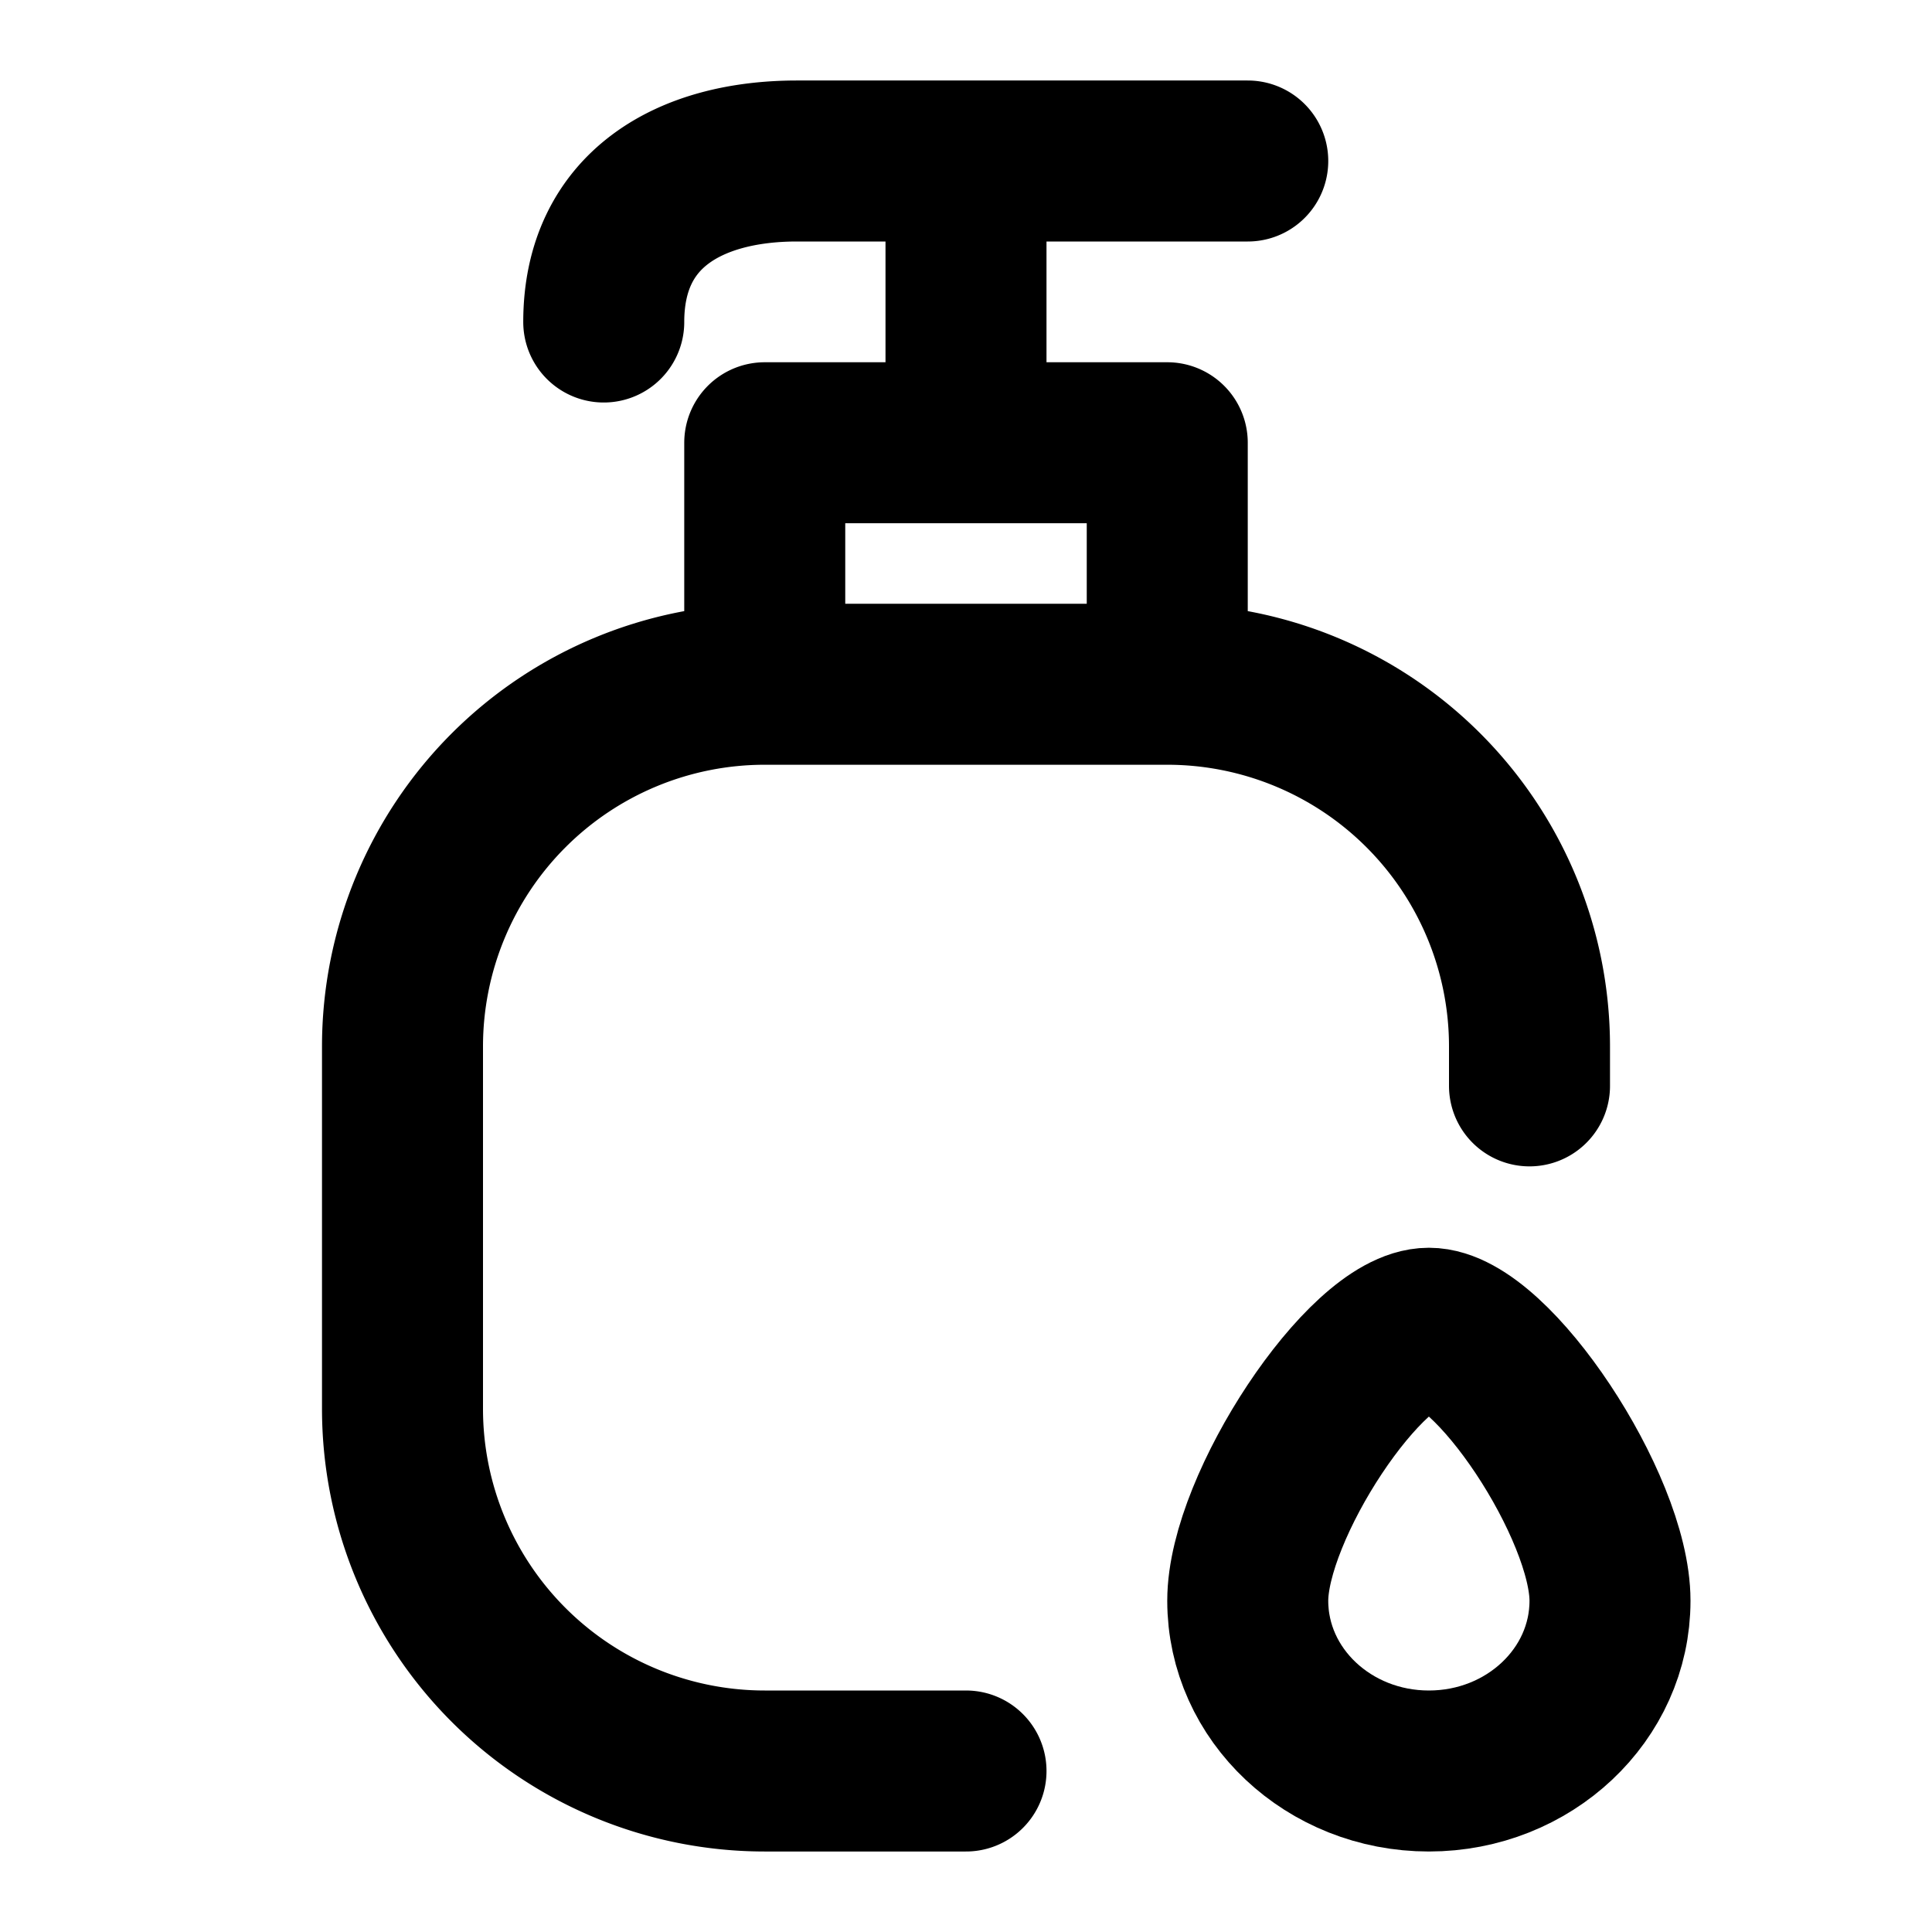
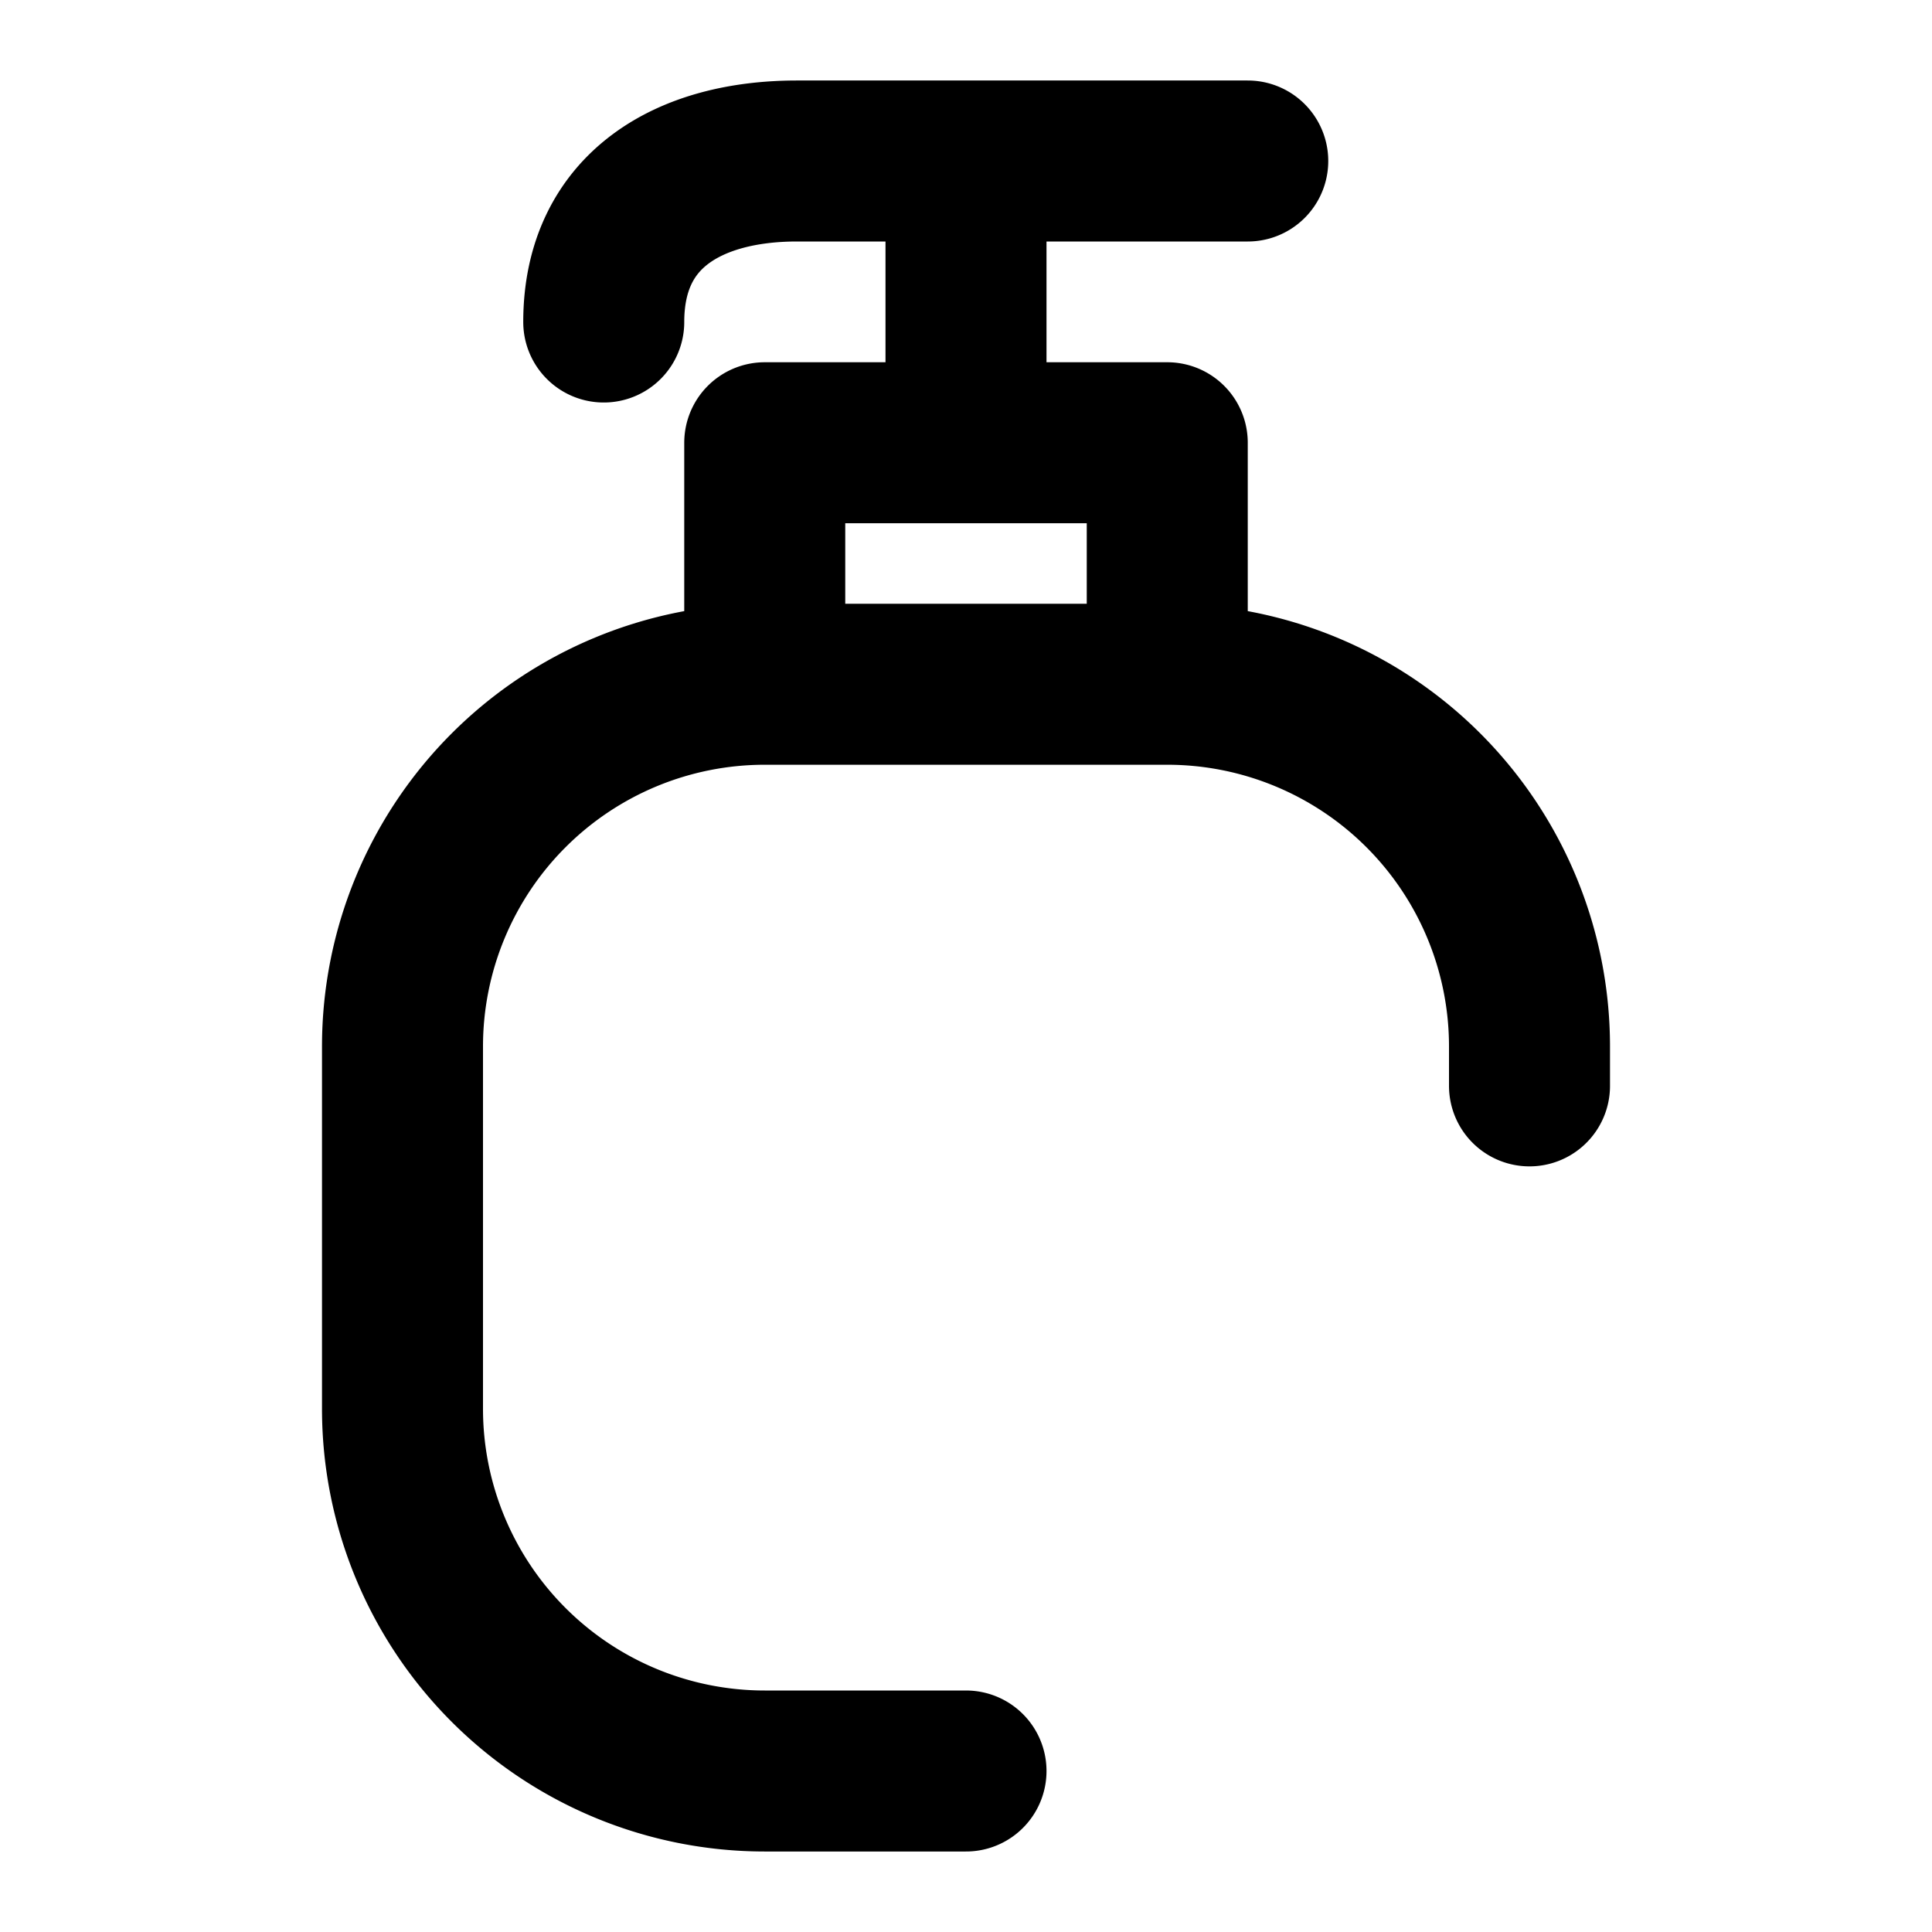
<svg xmlns="http://www.w3.org/2000/svg" width="1em" height="1em" viewBox="0 0 48 48">
  <g fill="none" stroke="currentColor" stroke-width="4">
    <path stroke-linecap="round" stroke-linejoin="round" d="M24 4v7m5 6v-6H19v6M31 4H19.8C17.142 4 15 5.2 15 8m23 18.978V26a9 9 0 0 0-9-9H19a9 9 0 0 0-9 9v9a9 9 0 0 0 9 9h5" />
-     <path d="M40 39.77c0 2.336-2.015 4.23-4.5 4.23S31 42.106 31 39.77S33.94 33 35.5 33s4.5 4.433 4.5 6.77Z" />
  </g>
</svg>